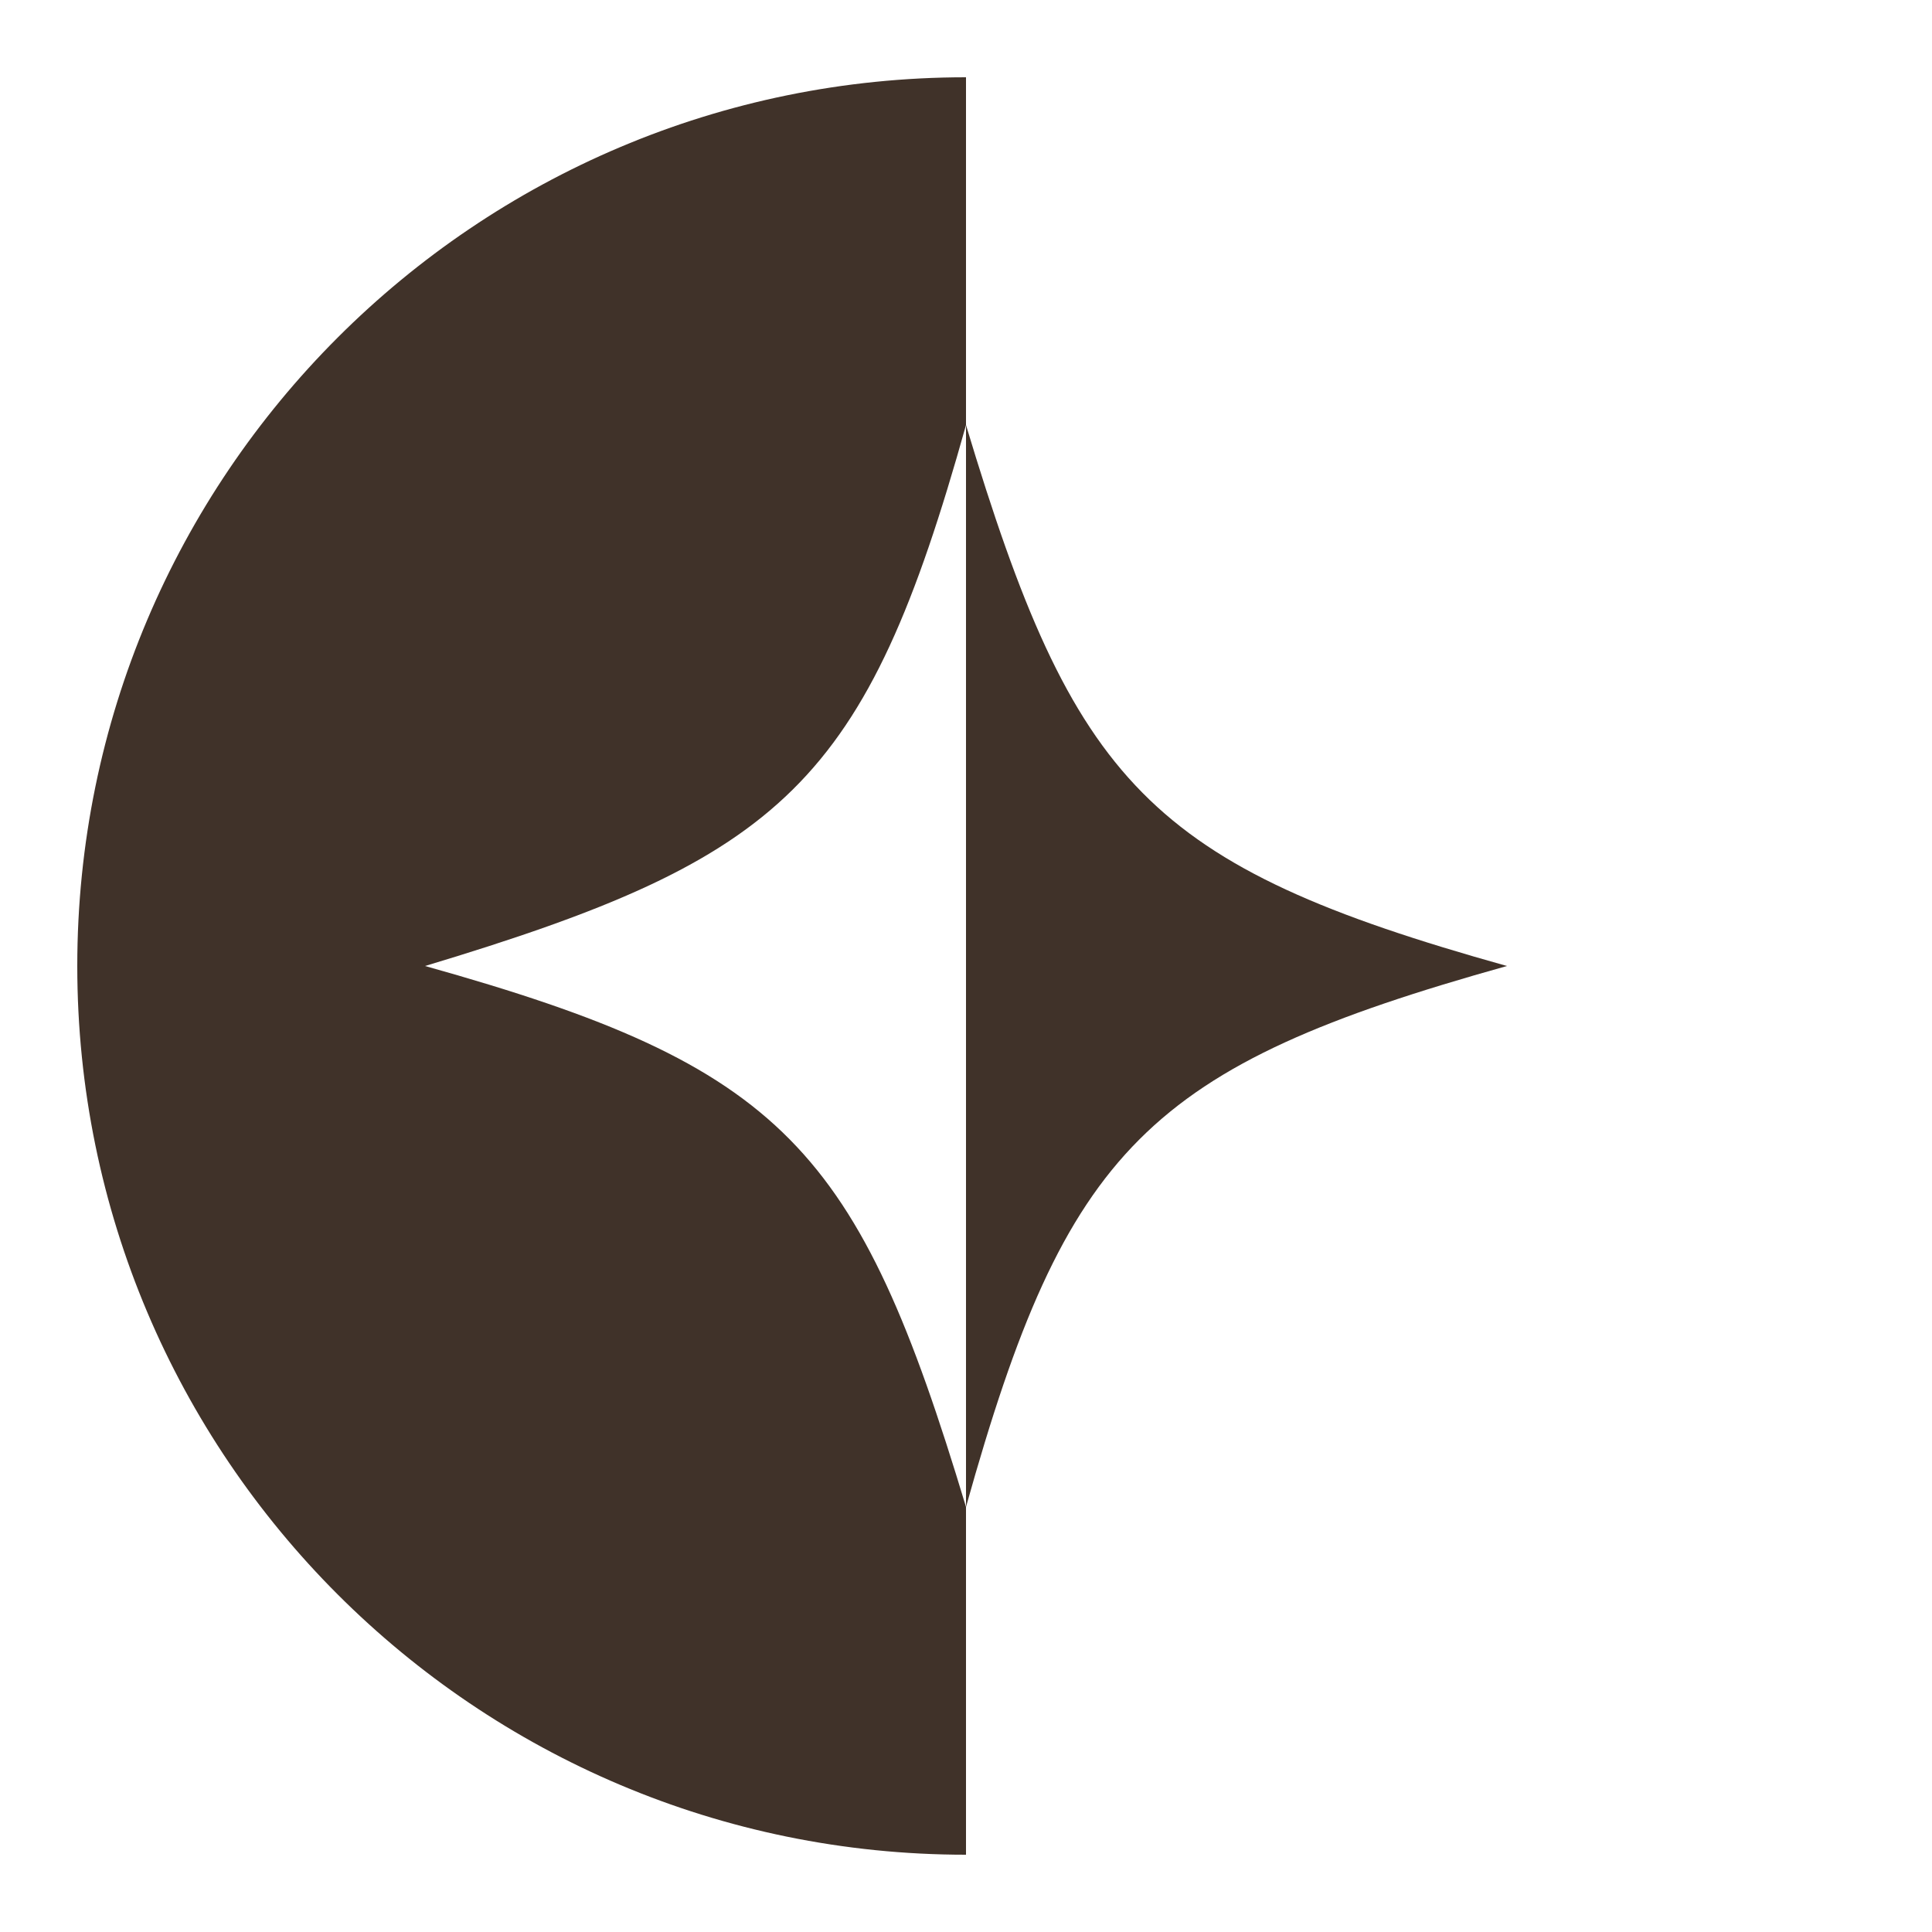
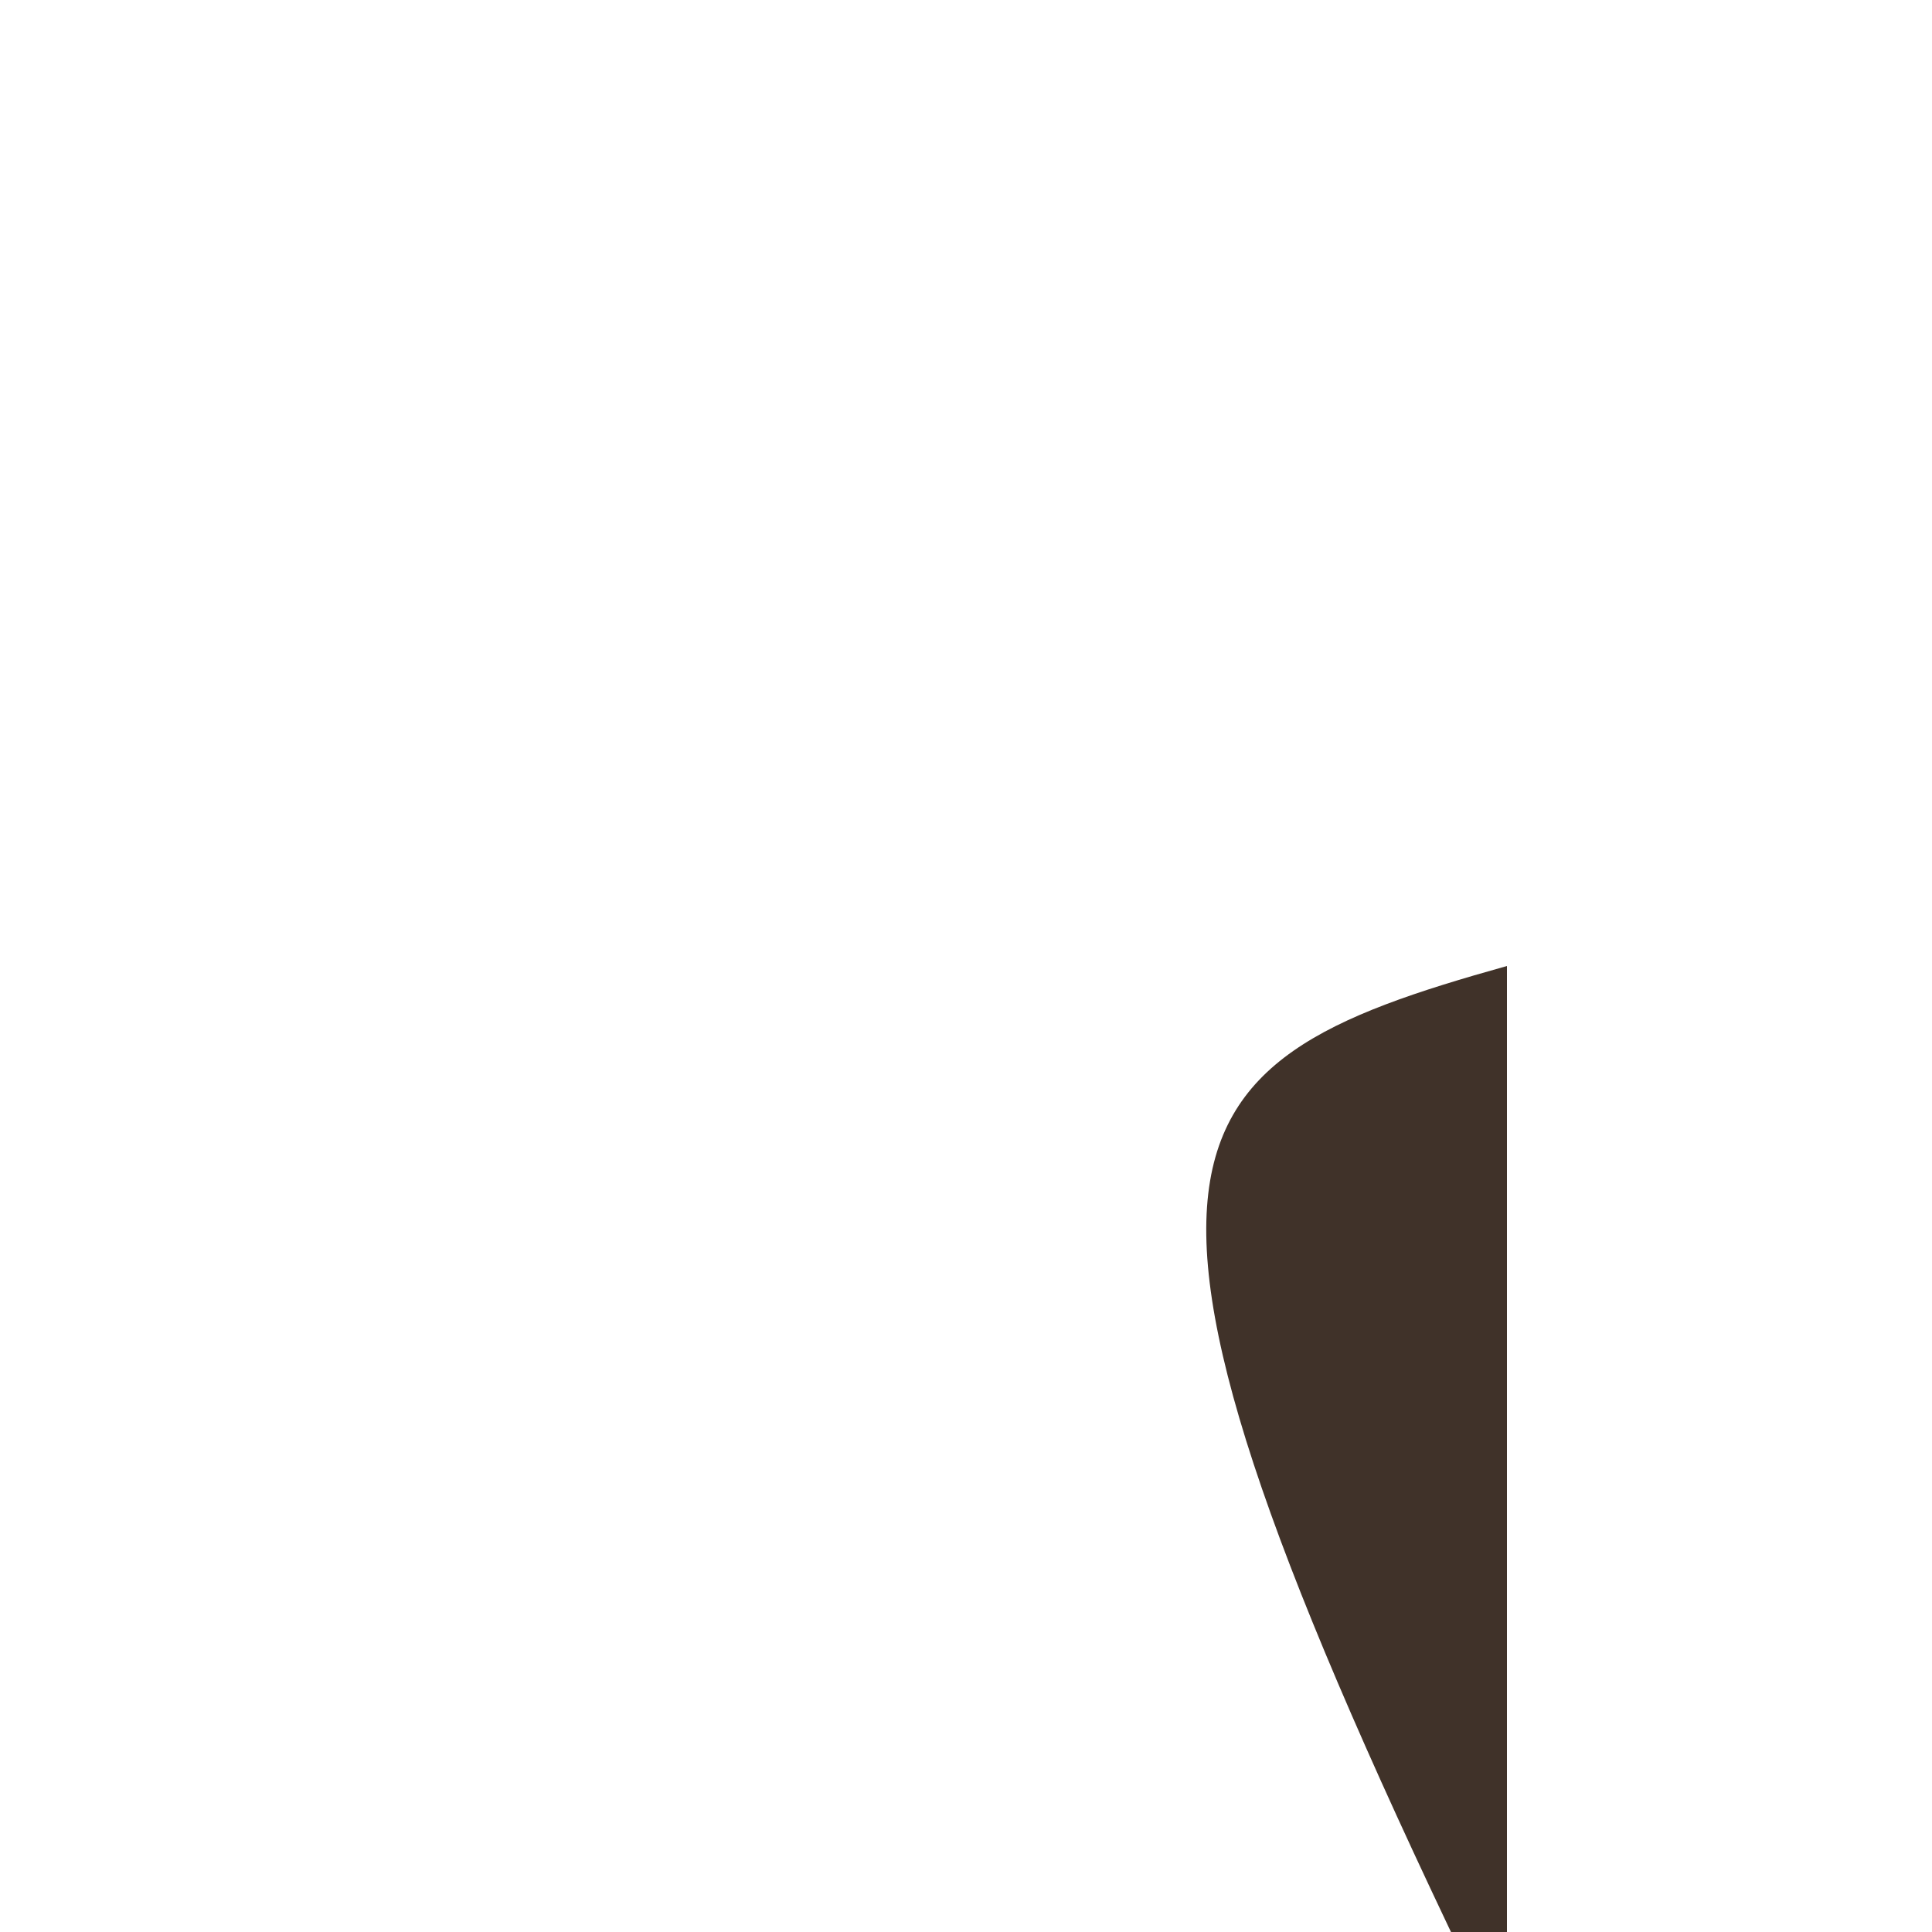
<svg xmlns="http://www.w3.org/2000/svg" version="1.1" id="レイヤー_1" x="0px" y="0px" viewBox="0 0 50 50" style="enable-background:new 0 0 50 50;" xml:space="preserve">
  <style type="text/css">
	.st0{fill:#403229;}
</style>
  <g>
-     <path class="st0" d="M11,25c9.3-2.8,11.4-4.7,14-14V2C12.3,2,2,12.3,2,25c0,12.7,10.3,23,23,23v-9C22.2,29.7,20.3,27.6,11,25z" />
-   </g>
+     </g>
  <g>
-     <path class="st0" d="M39,25c-9.3-2.6-11.2-4.7-14-14v28C27.6,29.7,29.7,27.6,39,25z" />
+     <path class="st0" d="M39,25v28C27.6,29.7,29.7,27.6,39,25z" />
  </g>
</svg>